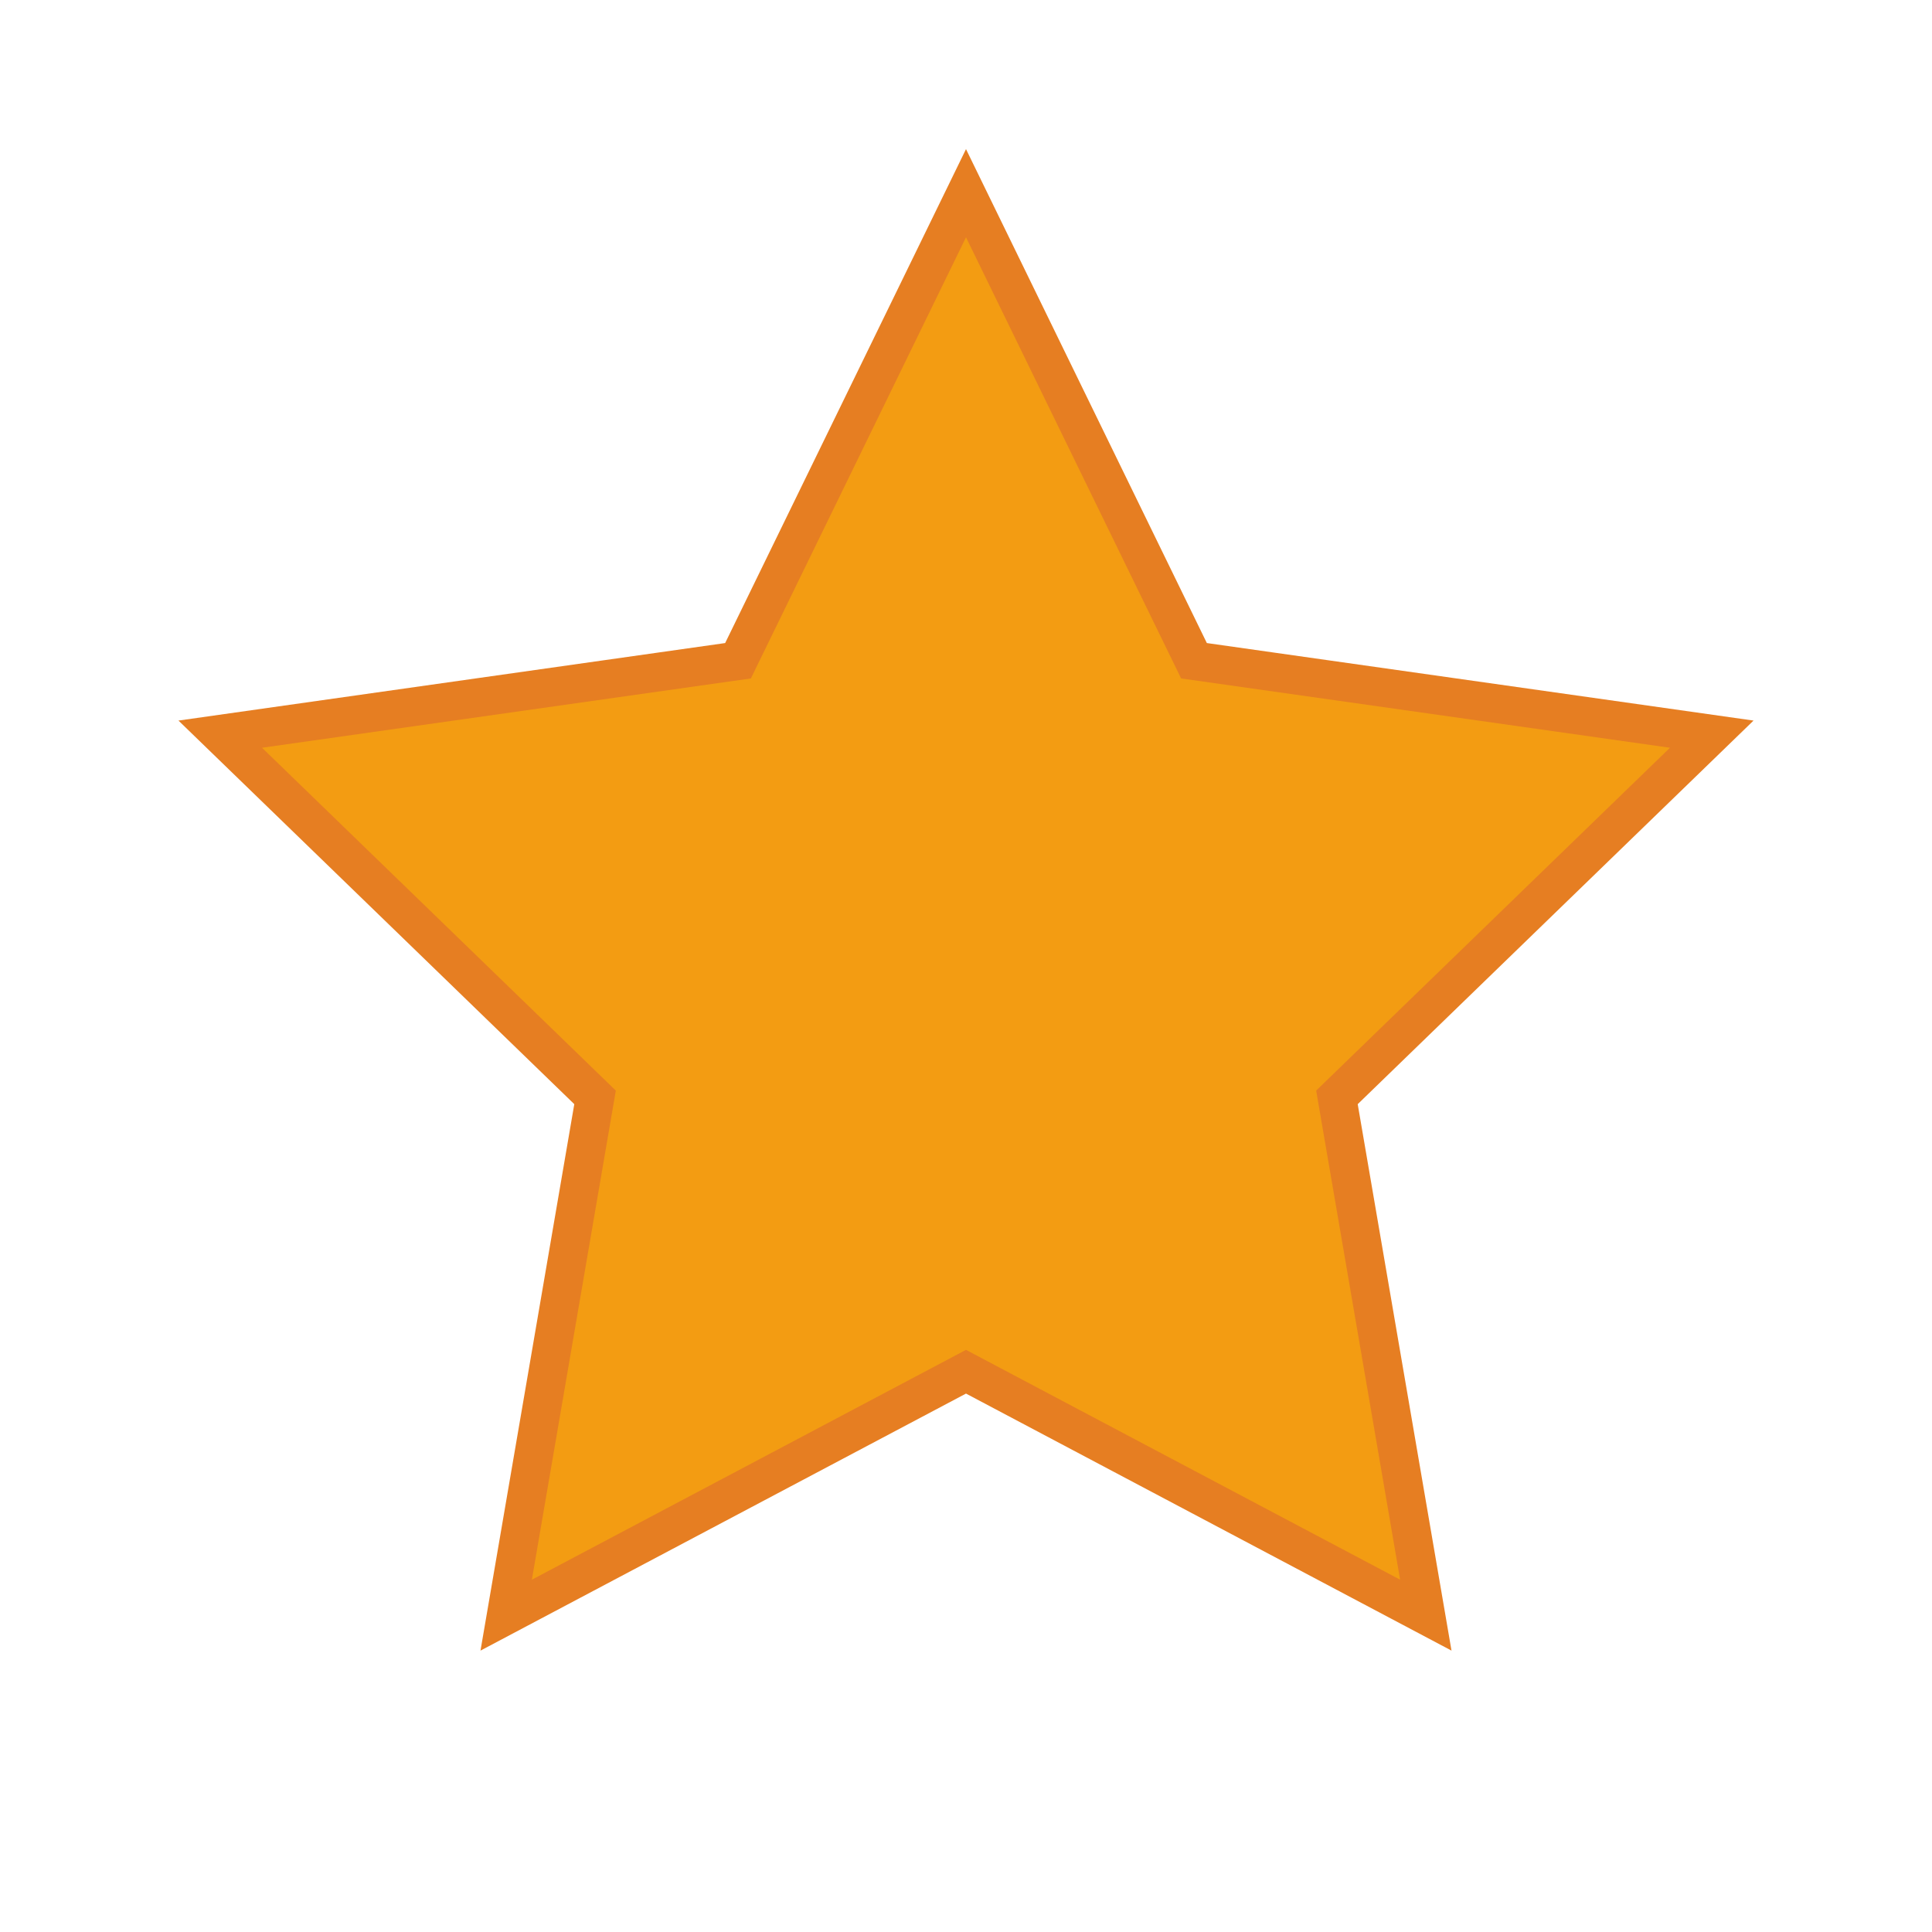
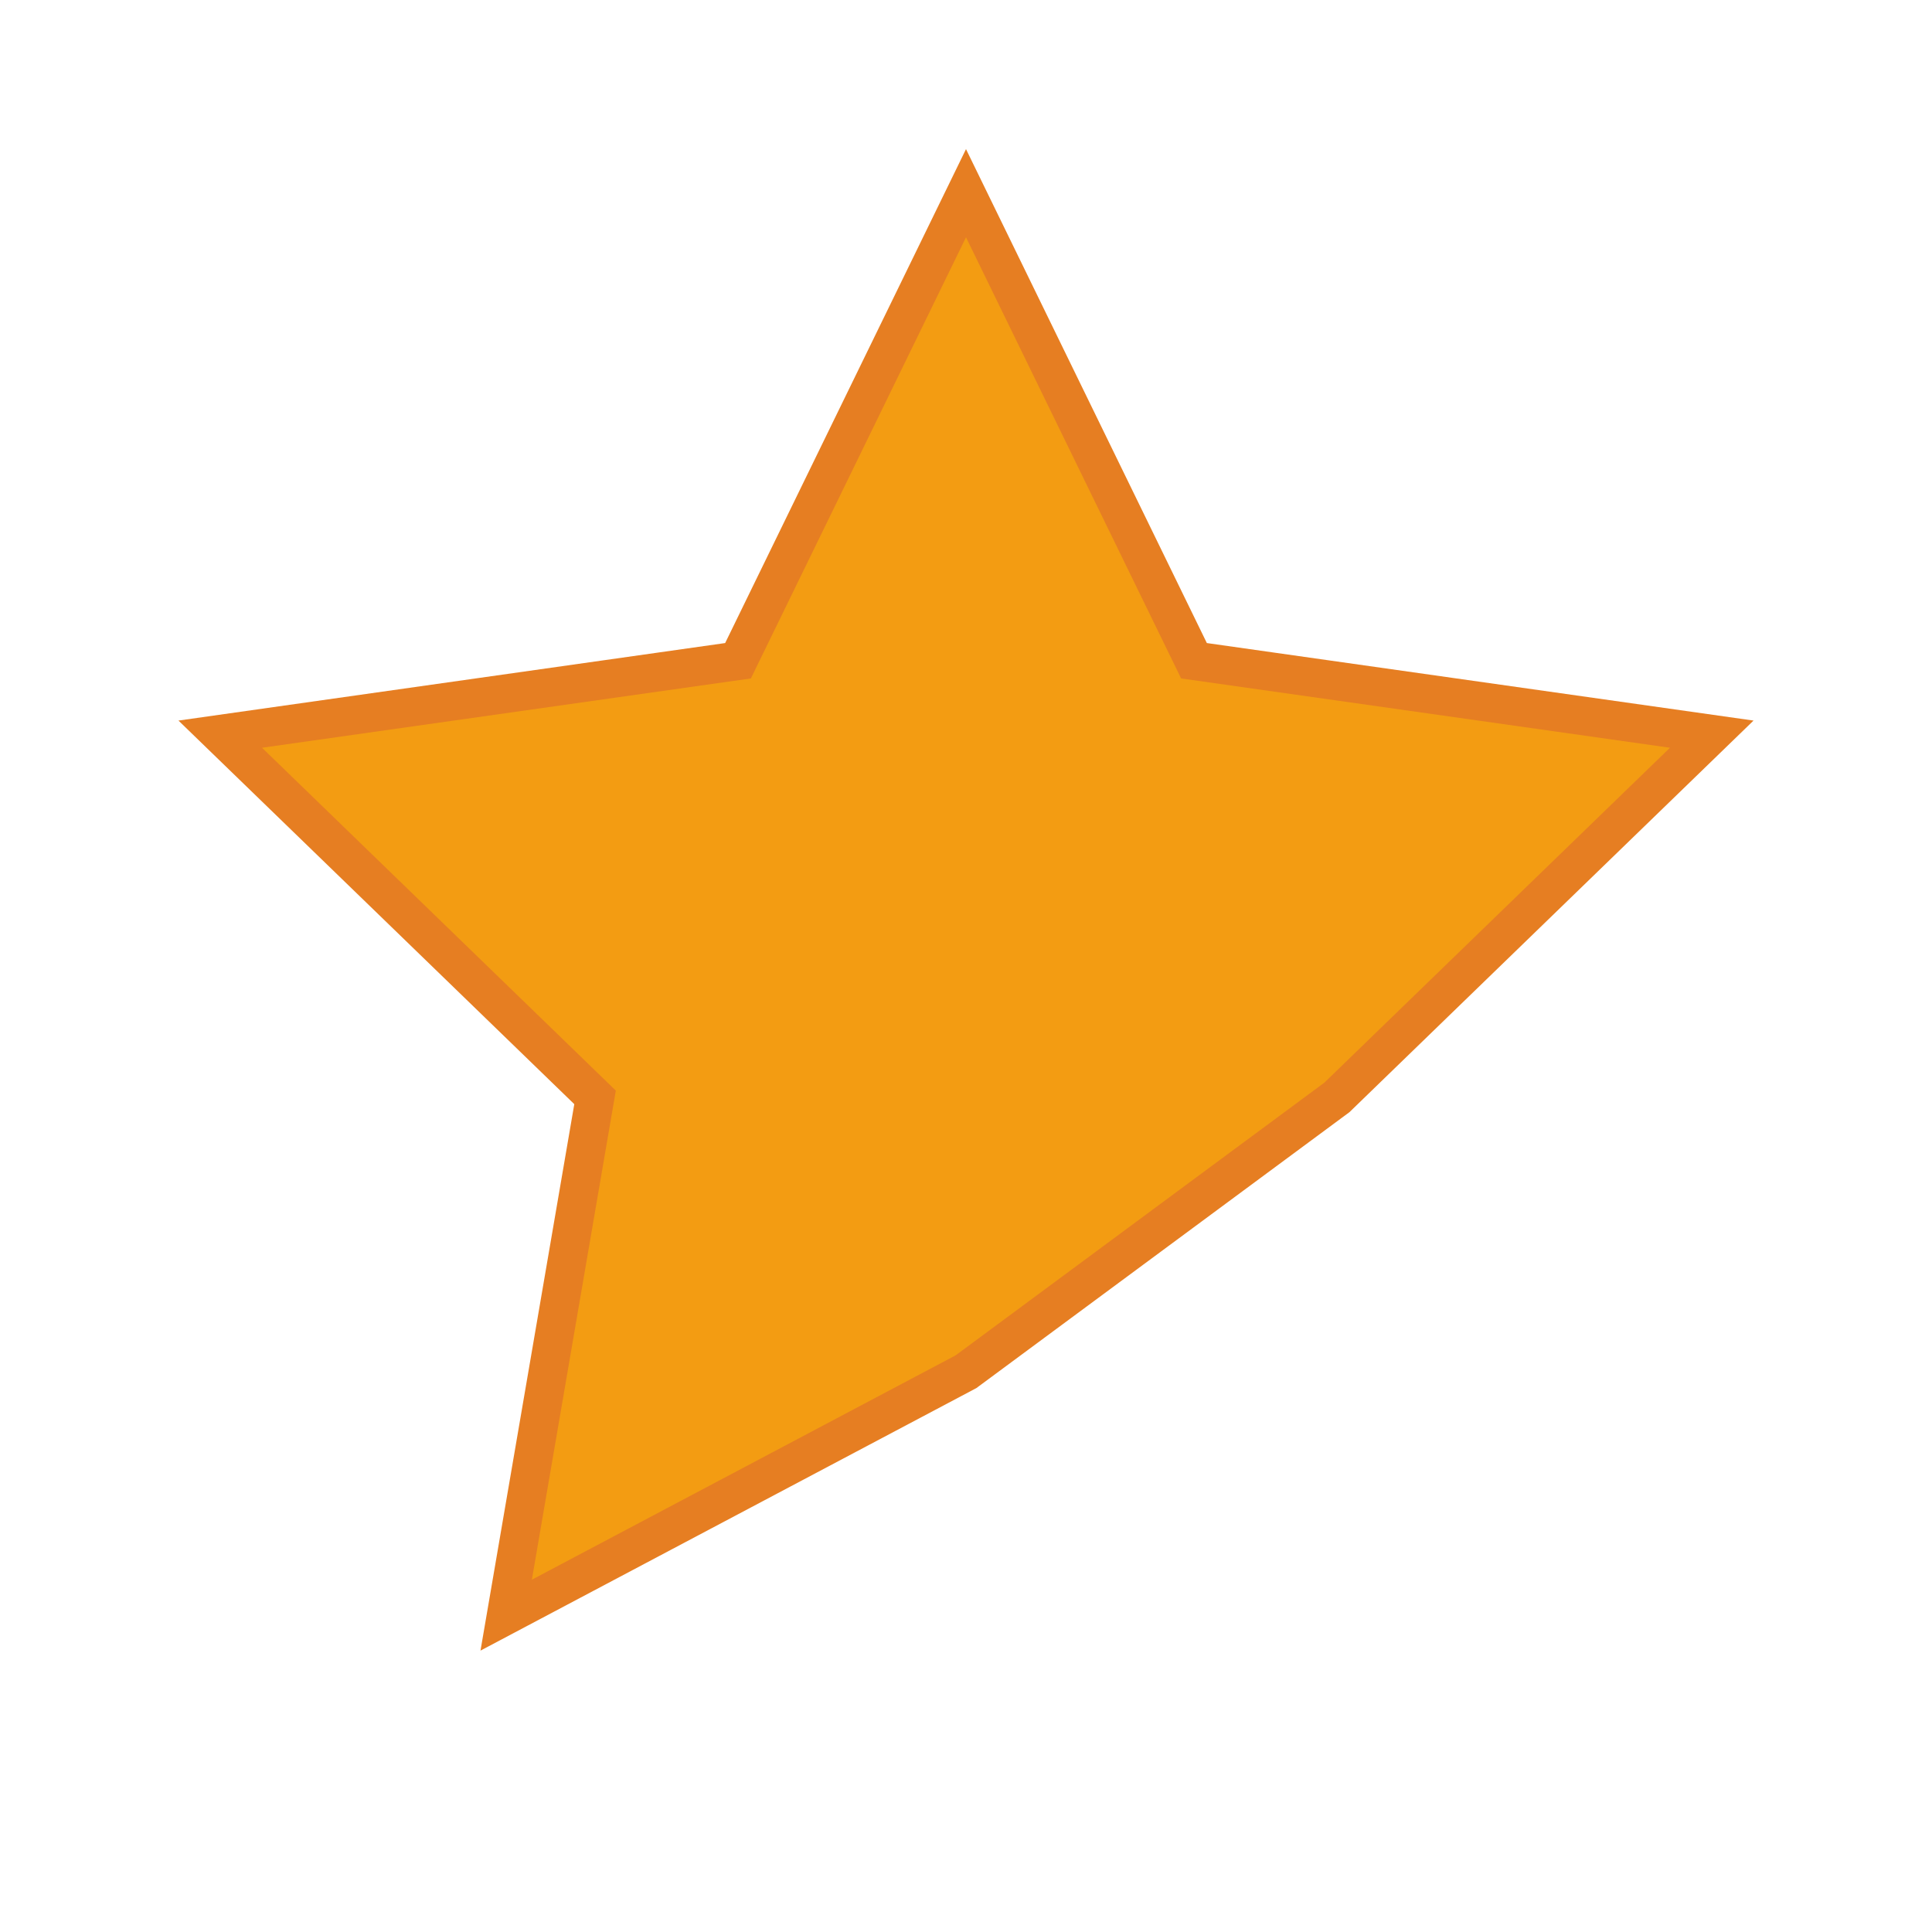
<svg xmlns="http://www.w3.org/2000/svg" width="50" height="50" viewBox="0 0 50 50">
-   <path d="M25,5 L30.9,17.1 L44.3,19 L34.6,28.4 L36.9,41.8 L25,35.5 L13.1,41.8 L15.4,28.4 L5.7,19 L19.1,17.1 Z" fill="#f39c12" stroke="#e67e22" stroke-width="1" />
+   <path d="M25,5 L30.9,17.1 L44.3,19 L34.6,28.4 L25,35.5 L13.1,41.8 L15.4,28.4 L5.7,19 L19.1,17.1 Z" fill="#f39c12" stroke="#e67e22" stroke-width="1" />
</svg>